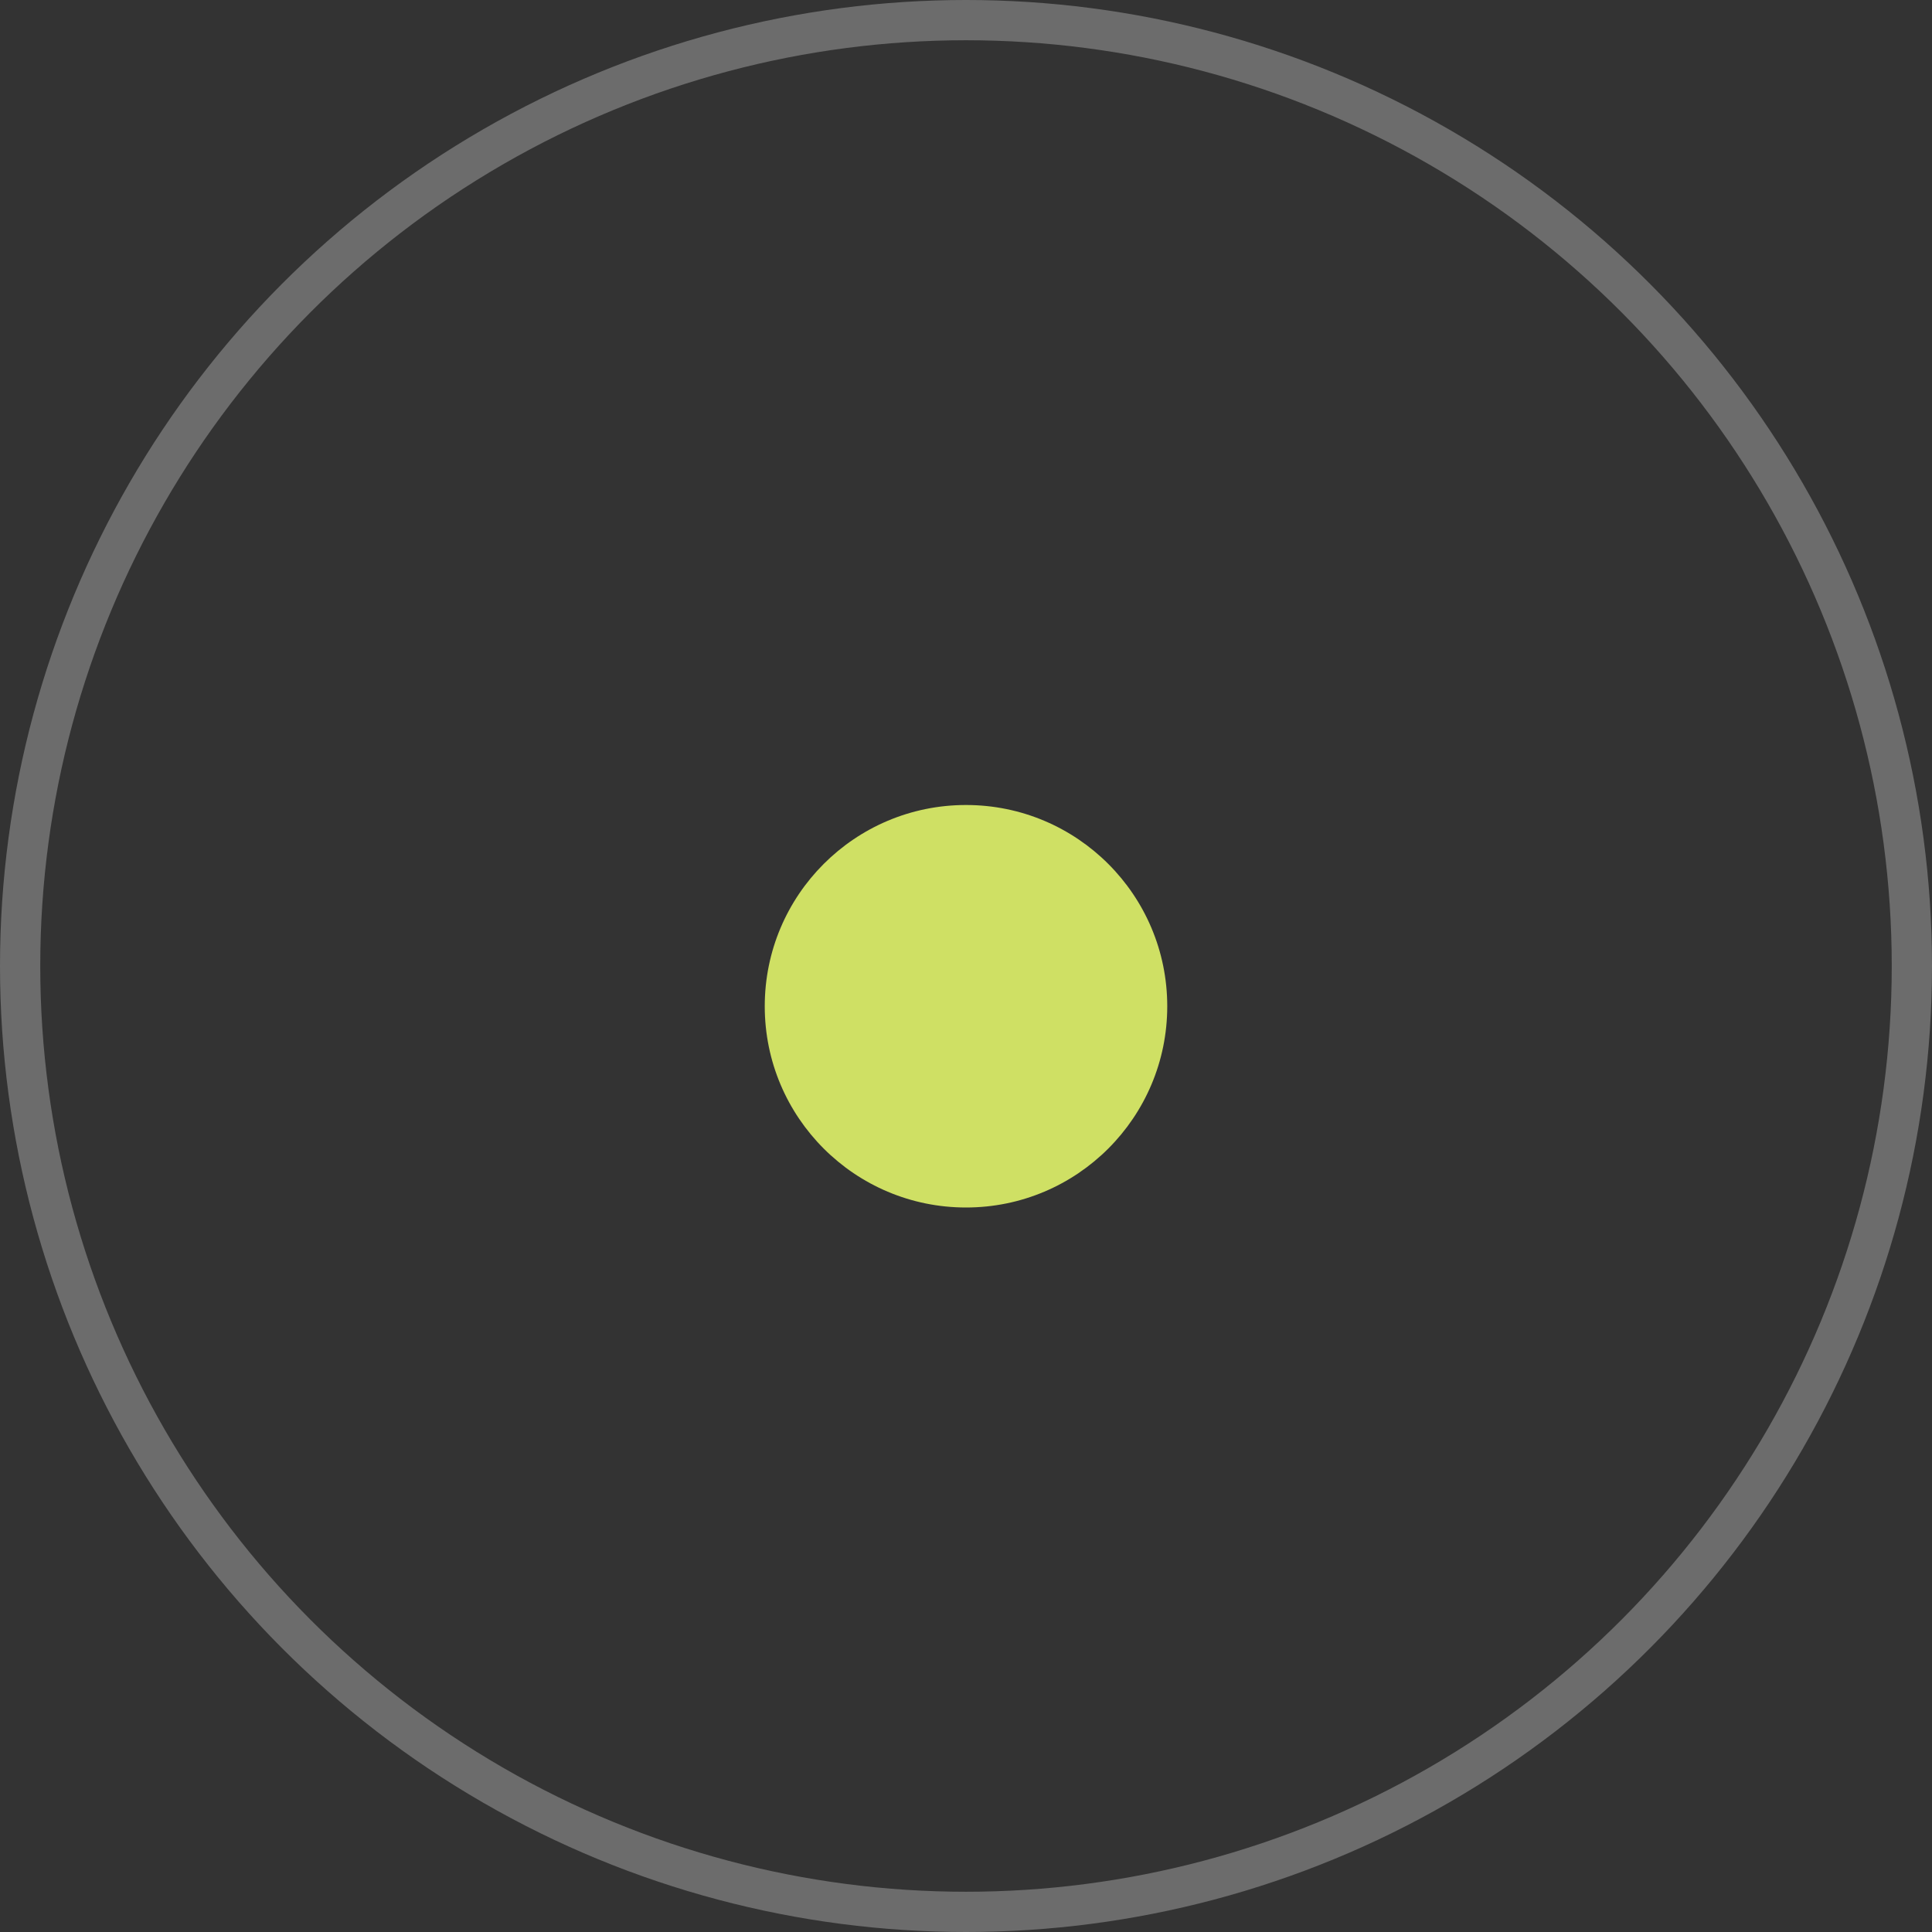
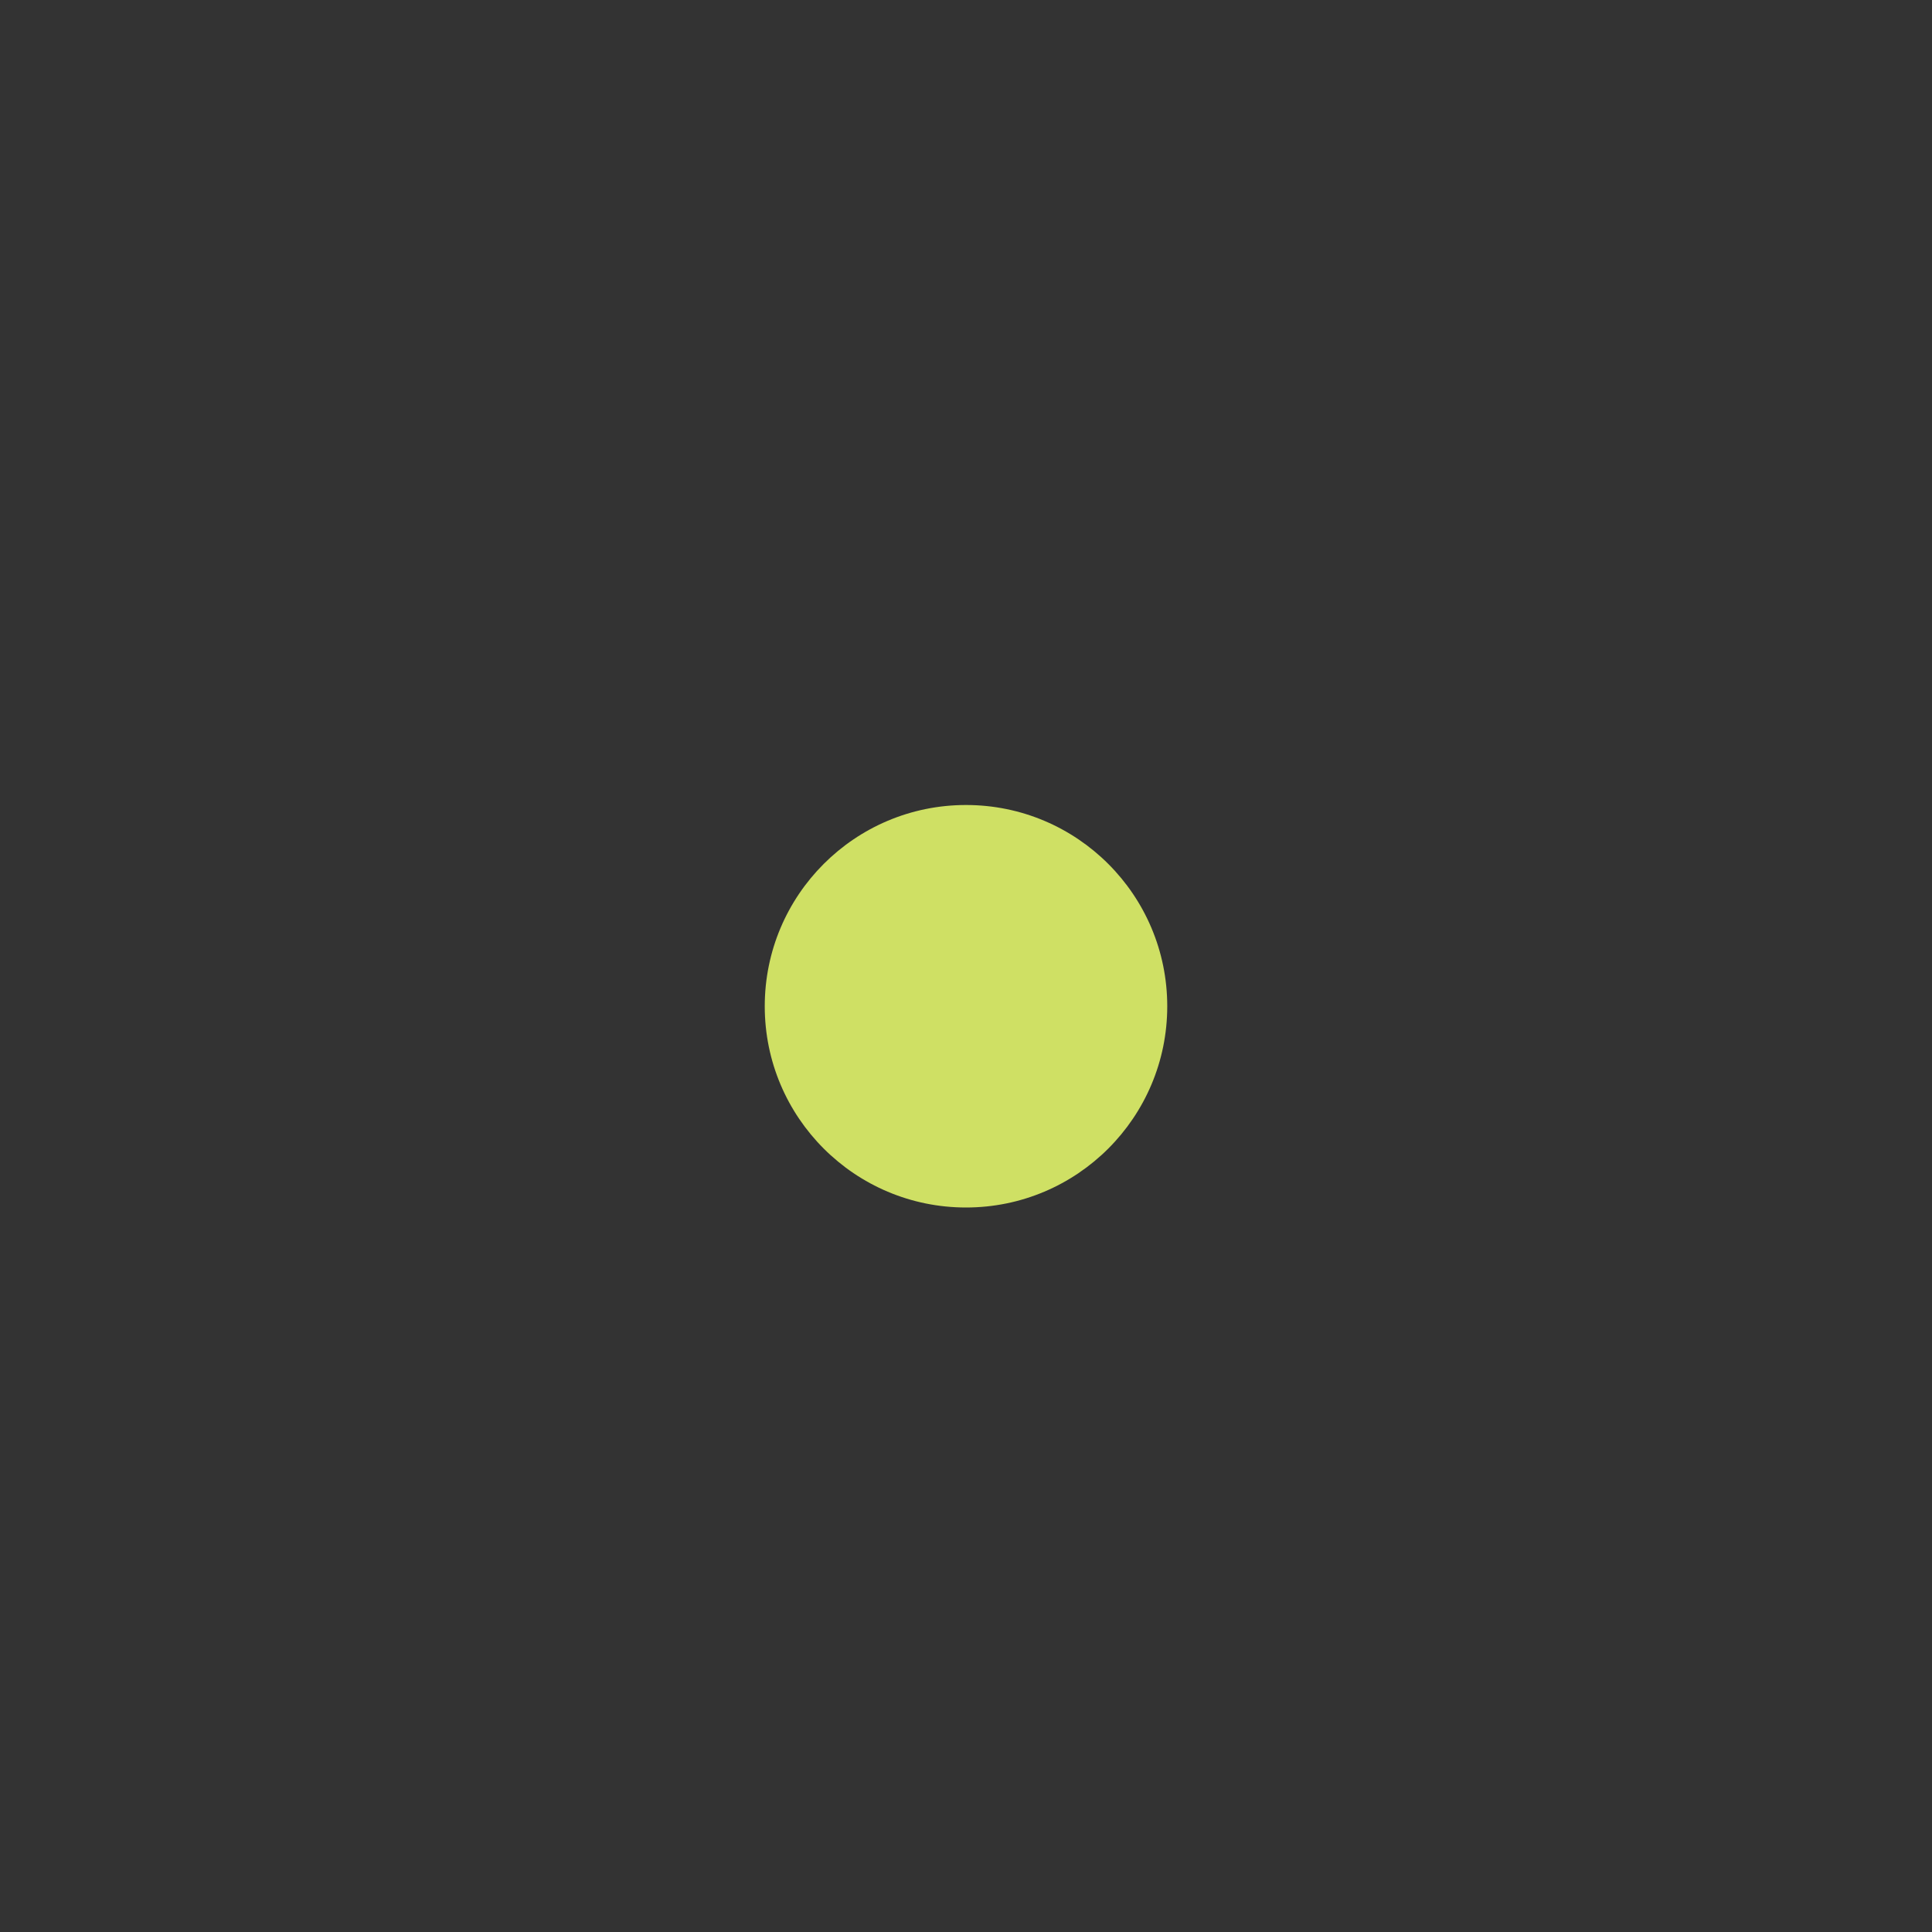
<svg xmlns="http://www.w3.org/2000/svg" width="48" height="48" viewBox="0 0 48 48" fill="none">
  <rect x="0" y="0" width="48" height="48" fill="#333333" stroke="none" />
-   <circle opacity="0.3" cx="24" cy="24" r="23.5" stroke="#F1F1F1" />
  <circle cx="24" cy="25" r="5" fill="#CFE064" />
</svg>